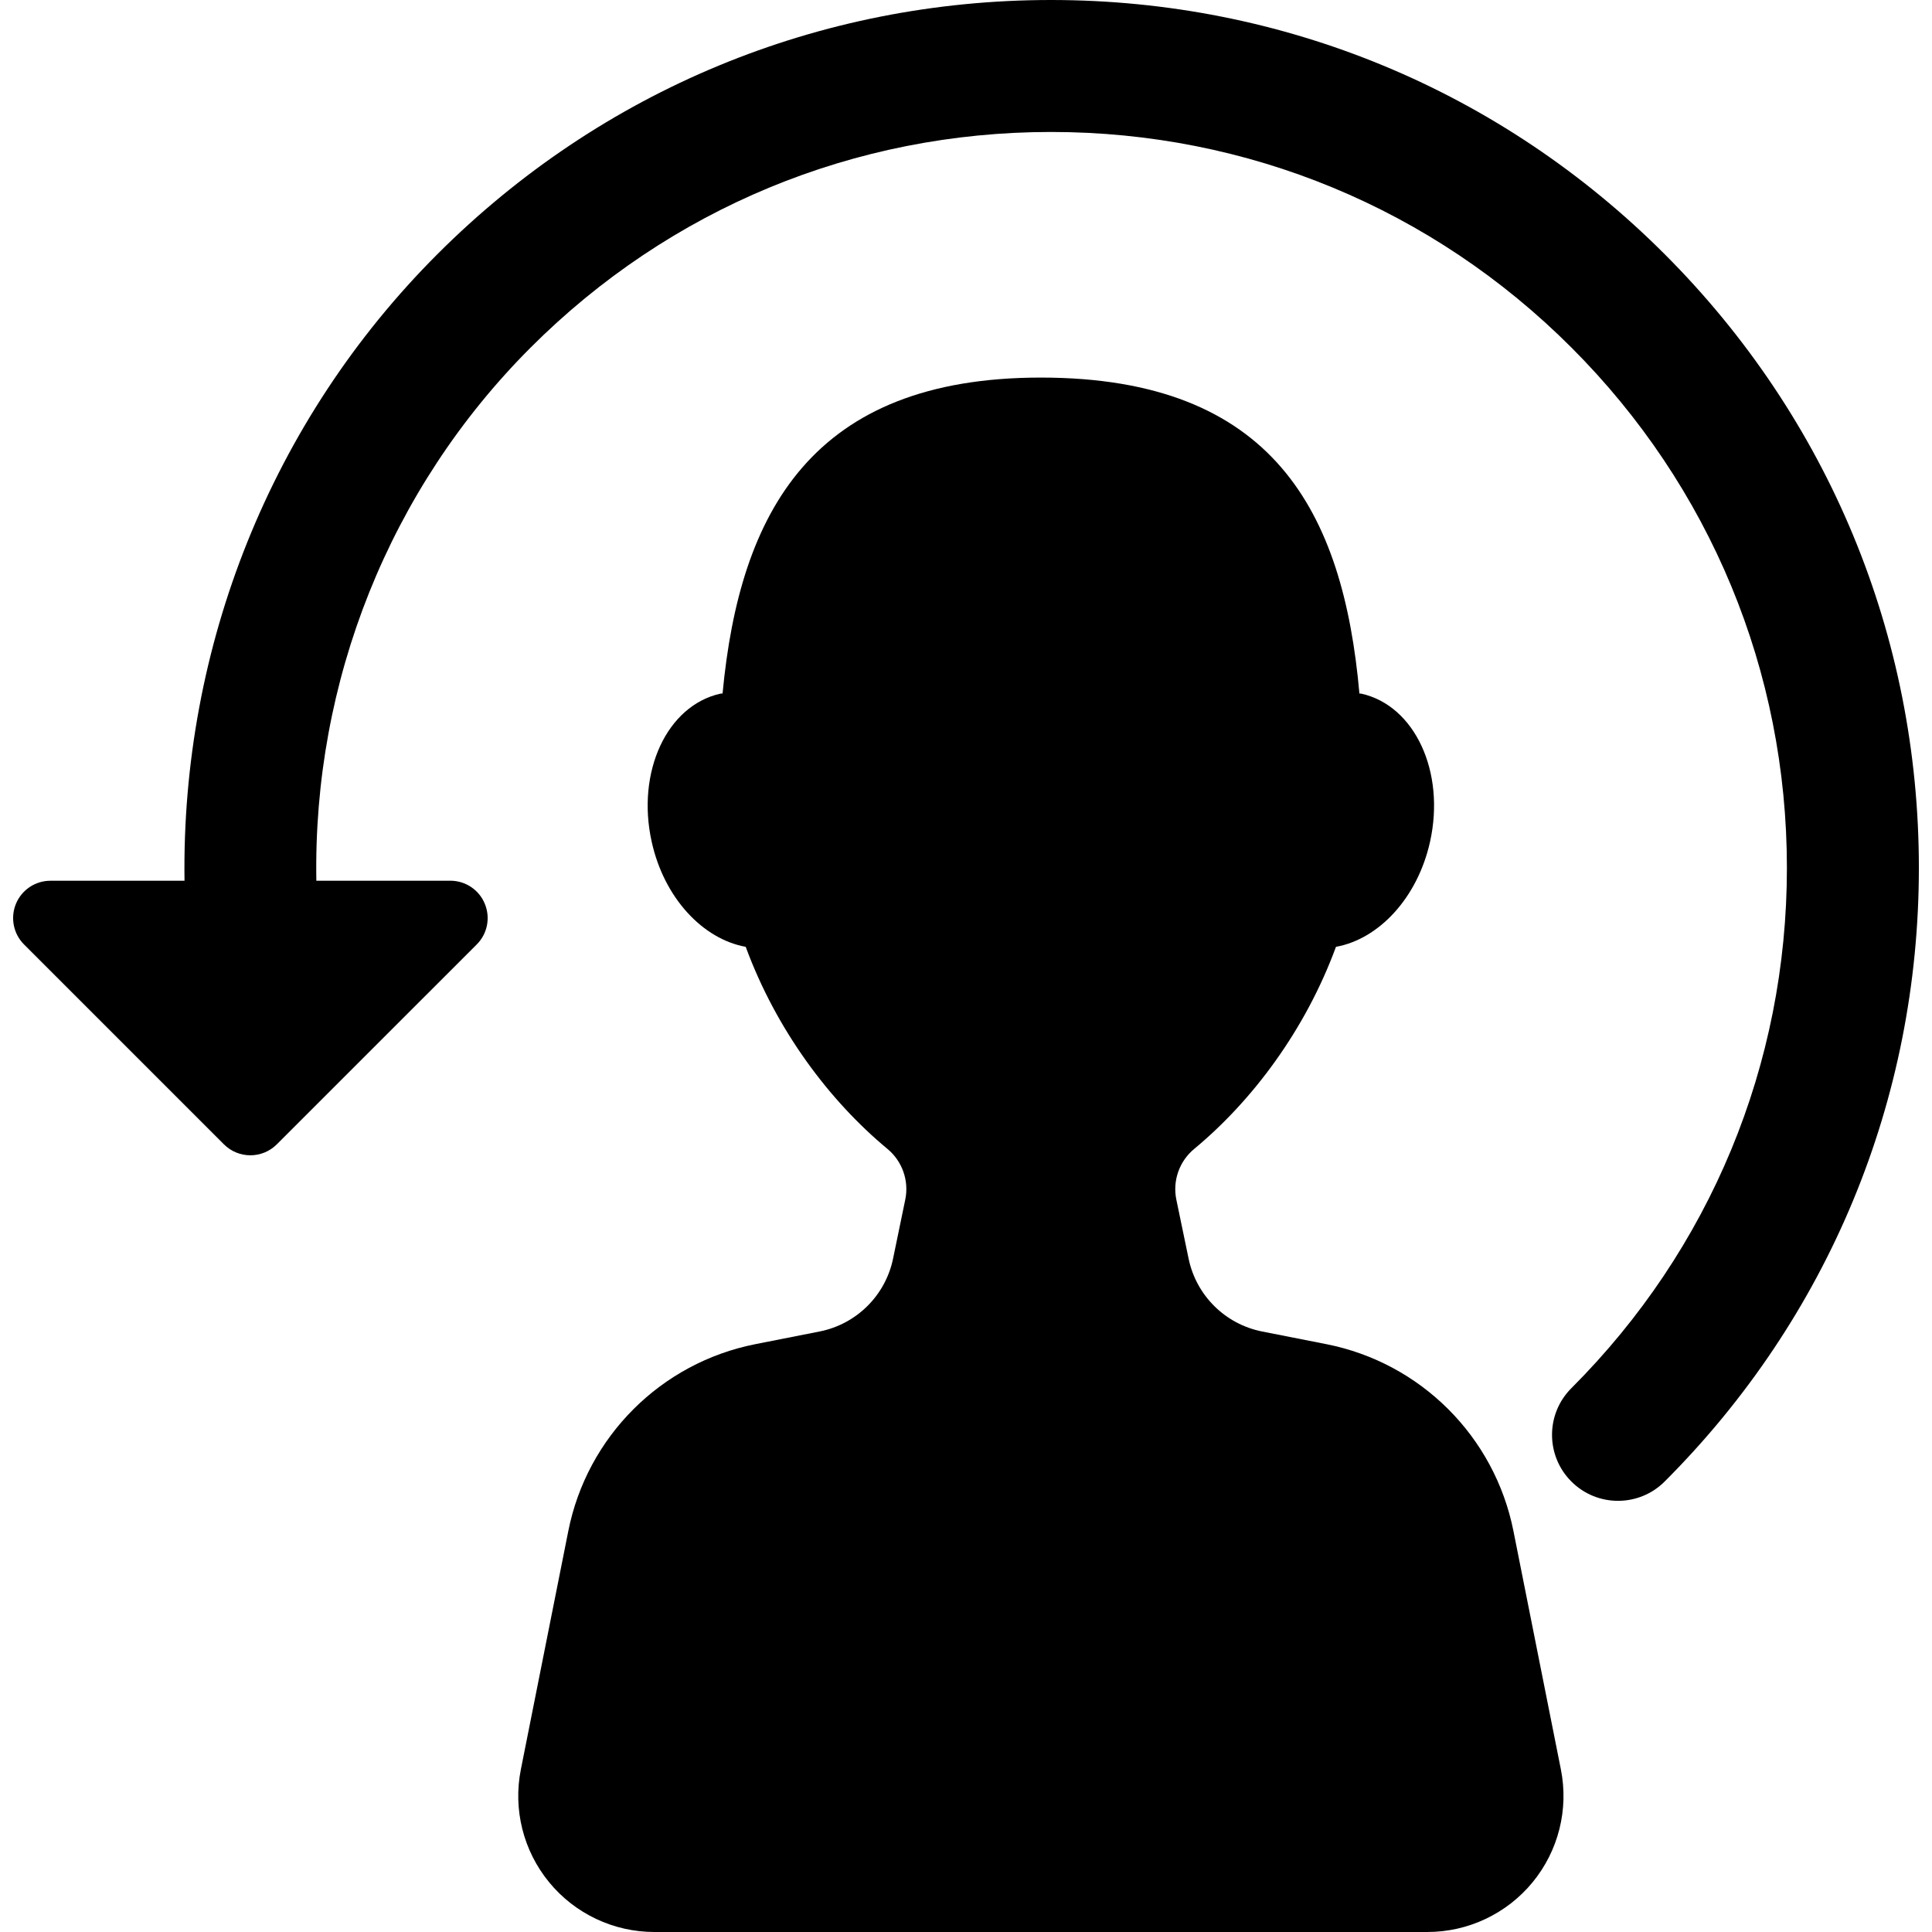
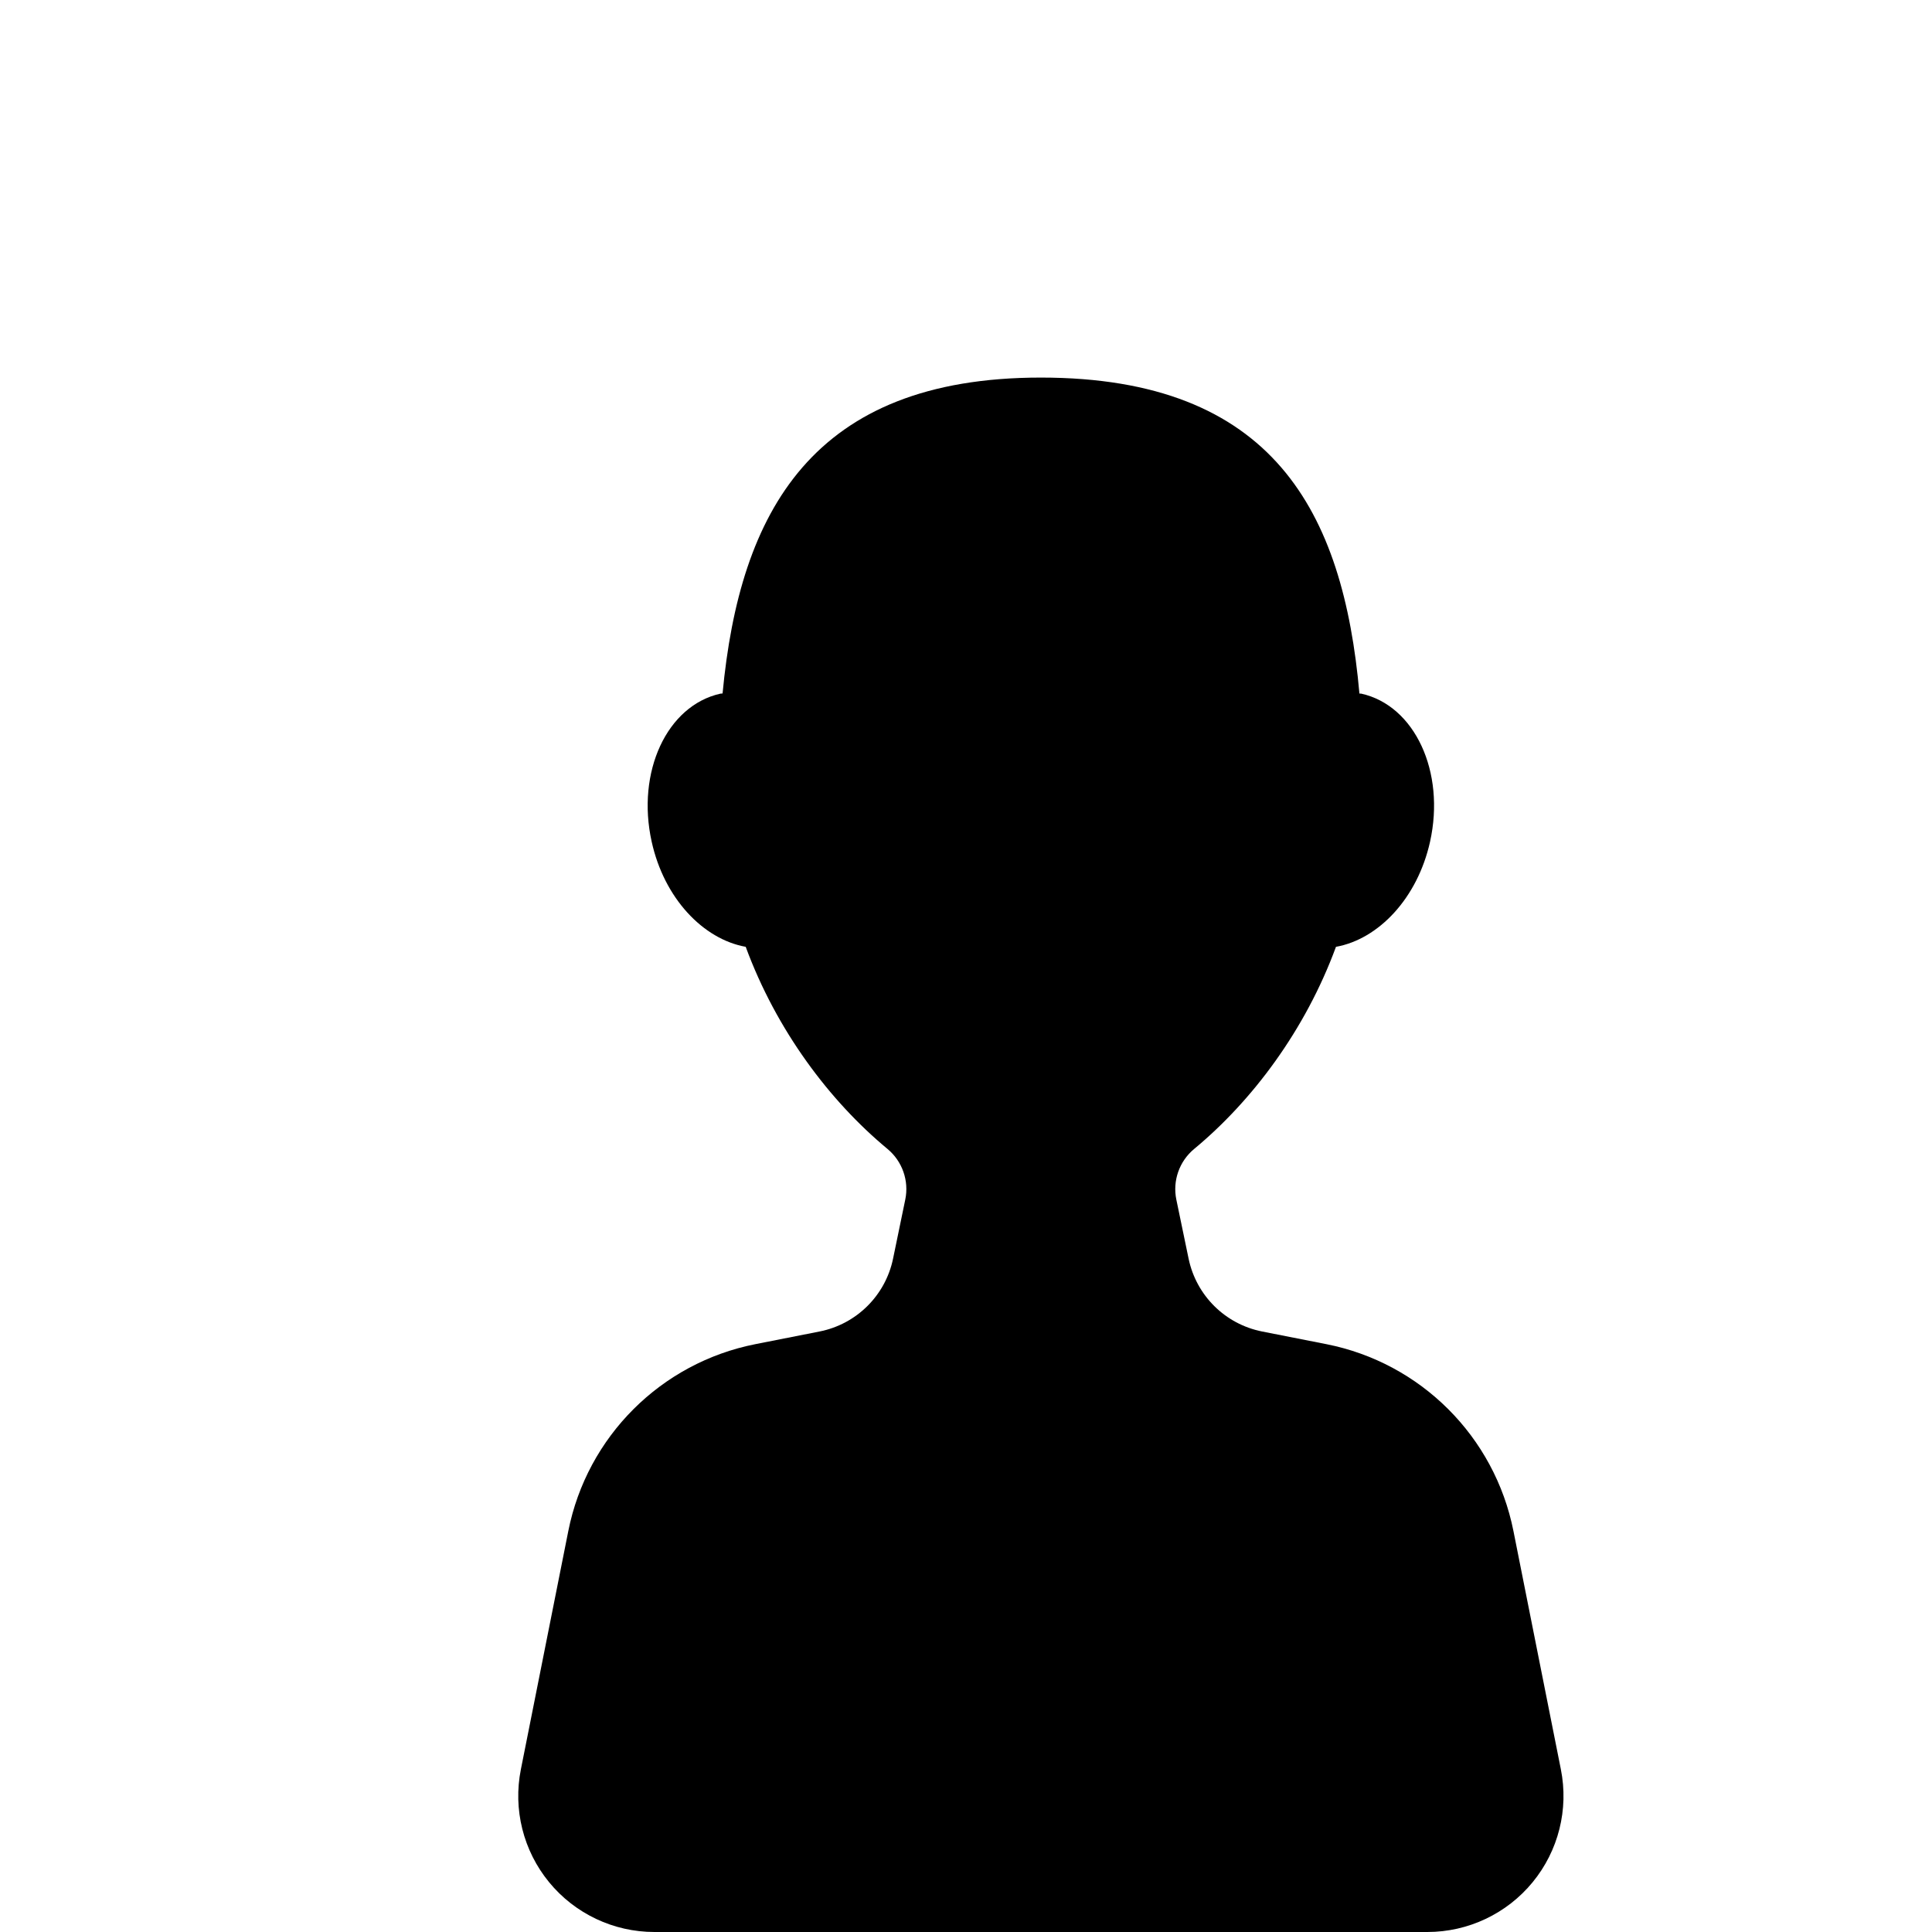
<svg xmlns="http://www.w3.org/2000/svg" fill="#000000" height="800px" width="800px" version="1.1" id="Capa_1" viewBox="0 0 472.122 472.122" xml:space="preserve">
  <g>
    <path d="M369.836,374.123c-4.599-23.07-22.644-41.093-45.713-45.651l-15.699-3.094c-9.025-1.787-16.094-8.795-17.967-17.803   l-2.993-14.415c-0.96-4.615,0.725-9.395,4.362-12.401c14.155-11.731,27.147-28.997,34.645-49.383   c10.423-1.873,19.919-11.889,22.988-25.675c3.797-17.085-3.73-33.288-16.802-36.194c-0.141-0.024-0.282-0.008-0.456-0.024   c-3.937-44.365-21.023-77.213-77.853-77.213c-55.869,0-73.602,32.84-77.773,77.19c-0.191,0.039-0.379,0.023-0.521,0.047   c-13.068,2.906-20.596,19.109-16.802,36.194c3.039,13.786,12.552,23.802,22.975,25.675c7.513,20.393,20.486,37.651,34.645,49.391   c3.621,2.999,5.306,7.778,4.346,12.386l-2.977,14.407c-1.858,9.016-8.942,16.031-17.966,17.818l-15.684,3.094   c-23.068,4.559-41.115,22.581-45.712,45.651l-11.591,58.247c-1.953,9.77,0.582,19.897,6.897,27.588   c6.314,7.699,15.764,12.164,25.716,12.164h188.915c9.952,0,19.399-4.465,25.714-12.164c6.315-7.691,8.85-17.818,6.898-27.588   L369.836,374.123z" />
-     <path d="M406.794,62.114C366.75,22.054,313.495,0,256.837,0C200.18,0,146.924,22.062,106.879,62.121   c-40.642,40.644-62.608,95.923-61.789,153.107H12.319c-3.684,0-7.006,2.221-8.423,5.63c-1.401,3.408-0.631,7.33,1.983,9.944   l48.847,48.847c3.575,3.559,9.338,3.559,12.913,0l48.863-48.856c2.613-2.605,3.384-6.535,1.967-9.944   c-1.401-3.408-4.724-5.629-8.424-5.629H77.307c-0.85-48.65,17.81-95.727,52.375-130.298   c33.965-33.965,79.111-52.673,127.155-52.673c48.044,0,93.191,18.699,127.155,52.665c33.967,33.967,52.673,79.127,52.673,127.163   c0,48.037-18.706,93.19-52.673,127.157c-6.299,6.298-6.299,16.502,0,22.802c3.149,3.149,7.275,4.723,11.401,4.723   c4.125,0,8.252-1.573,11.4-4.723c40.061-40.053,62.121-93.31,62.121-149.959C468.916,155.43,446.855,102.173,406.794,62.114z" />
  </g>
</svg>